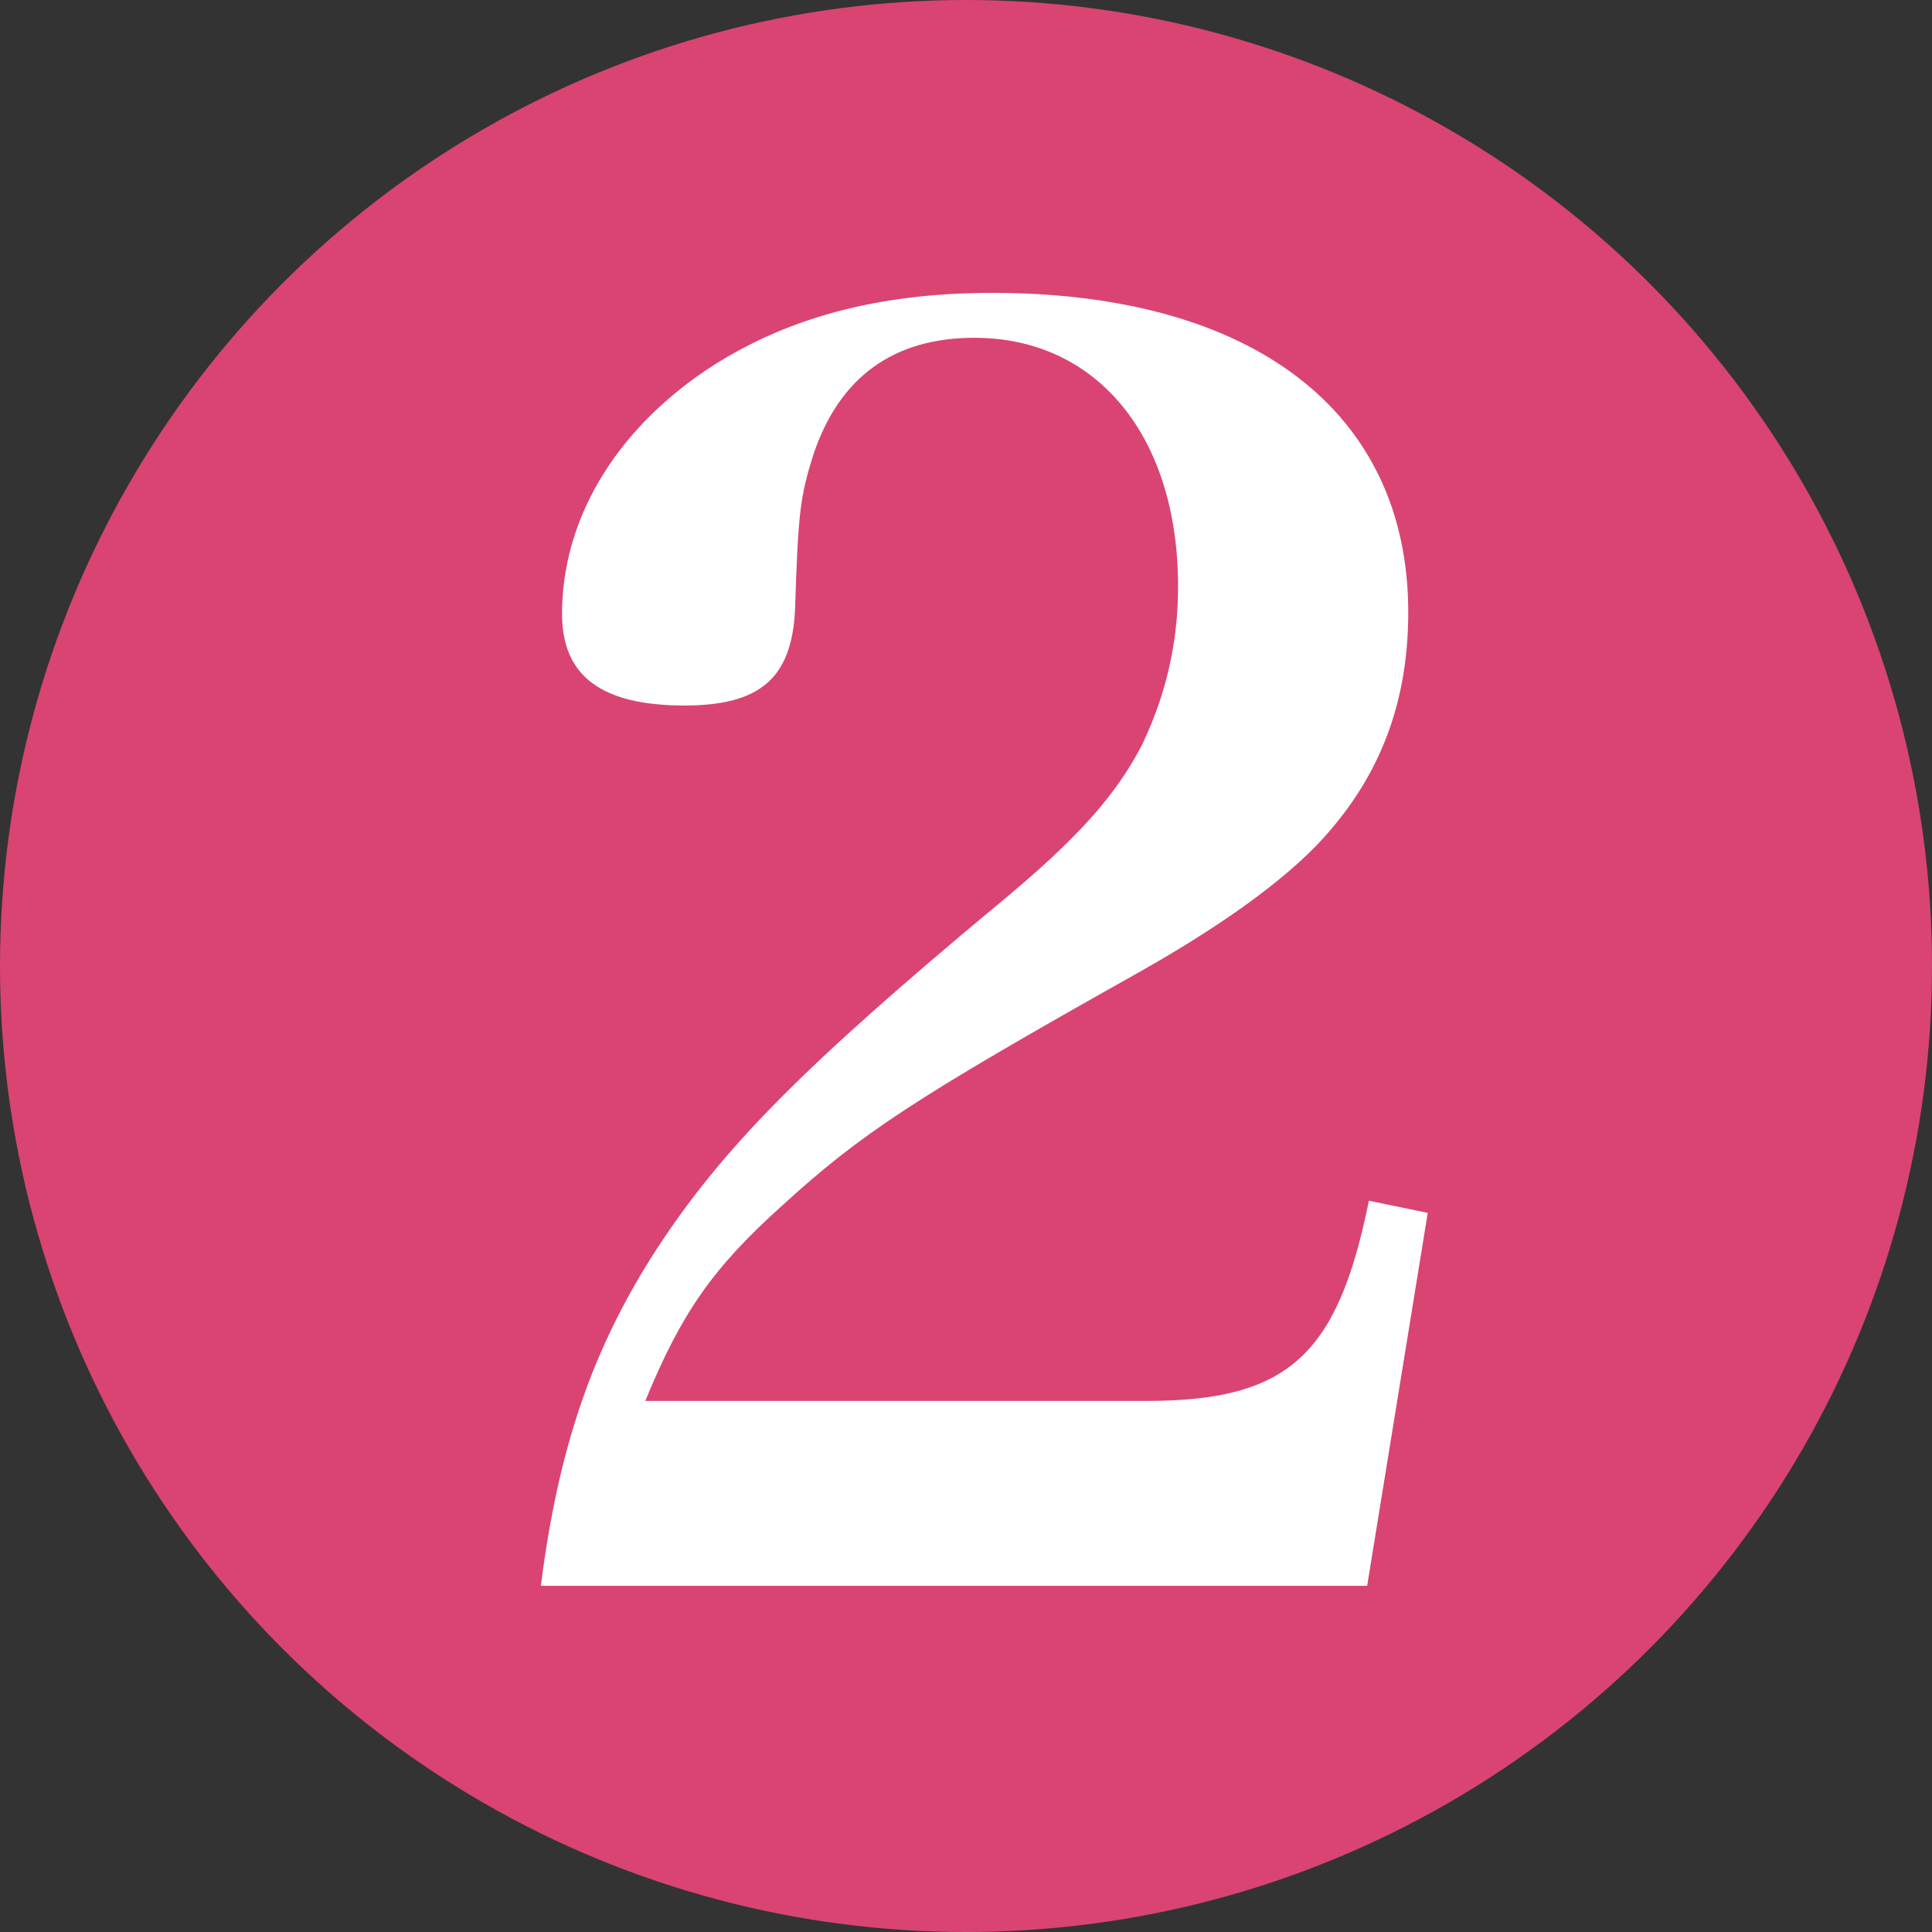
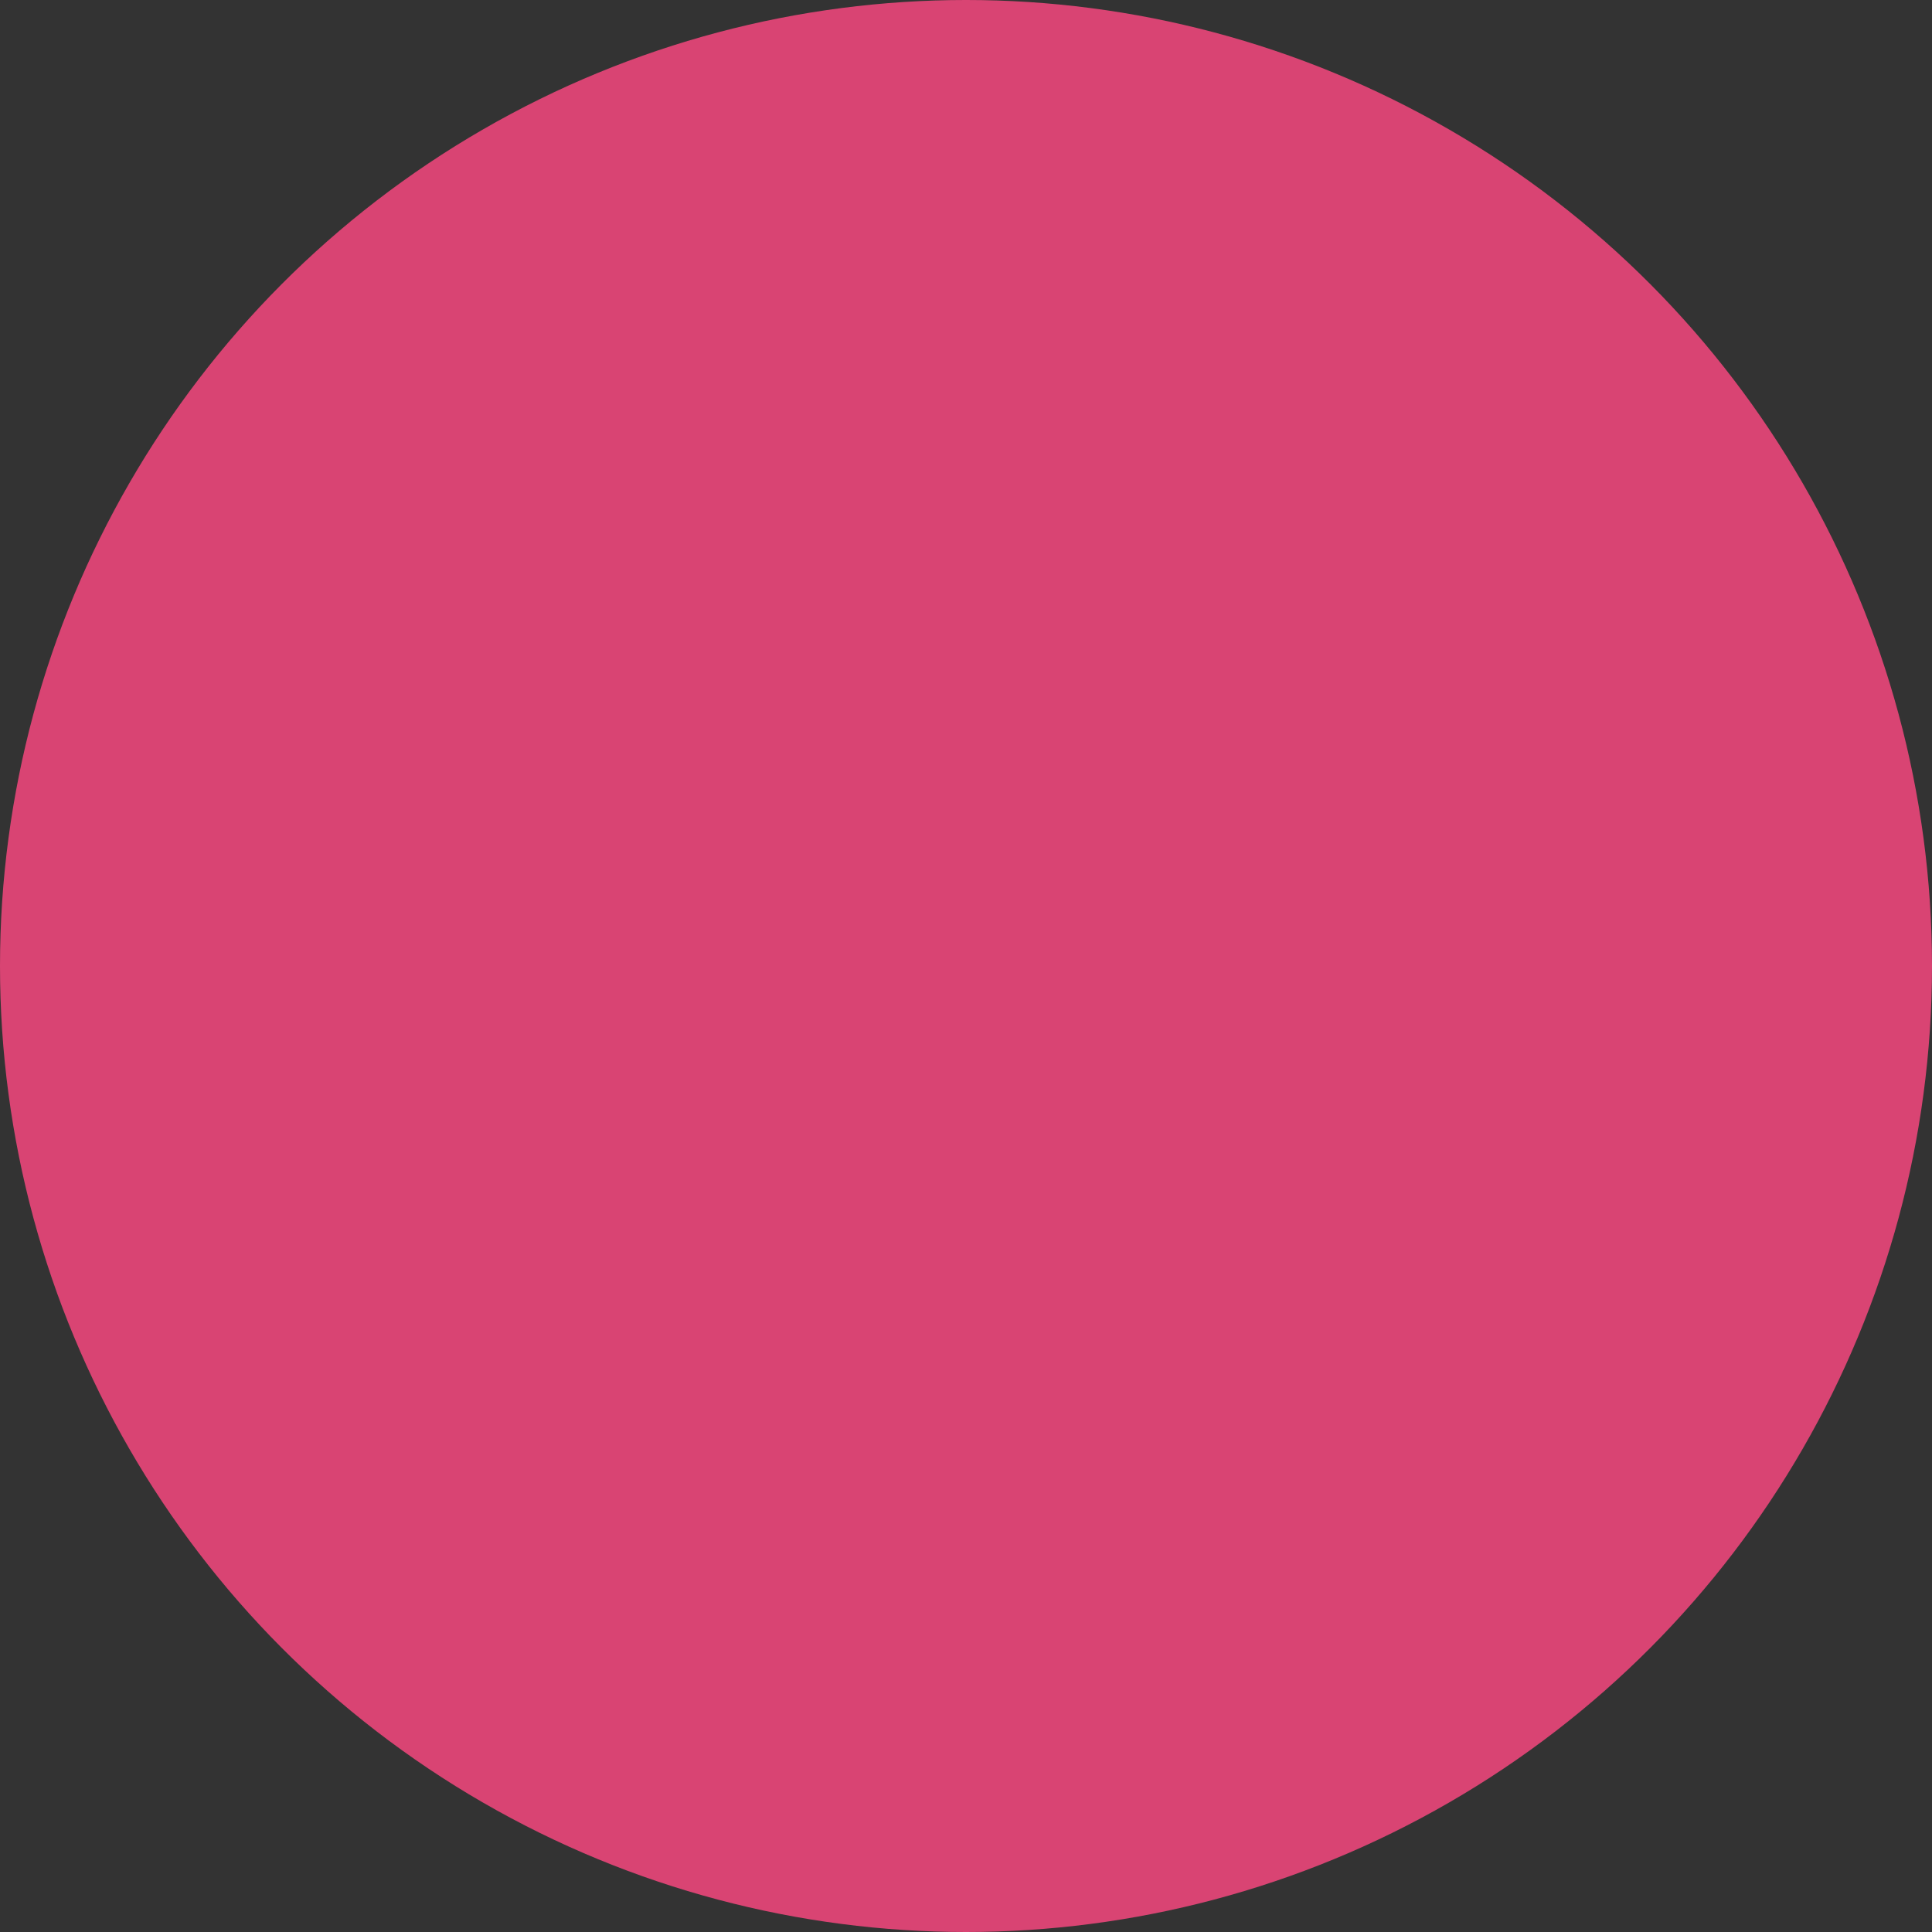
<svg xmlns="http://www.w3.org/2000/svg" id="_レイヤー_2" data-name="レイヤー 2" width="55.48" height="55.48" viewBox="0 0 55.48 55.48">
  <rect x="0" y="0" width="55.48" height="55.48" fill="#333333" stroke="none" />
  <defs>
    <style>
      .cls-1 {
        fill: #fff;
      }

      .cls-2 {
        fill: #d94473;
      }
    </style>
  </defs>
  <g id="_画像_文字など" data-name="画像・文字など">
    <g>
      <circle class="cls-2" cx="27.74" cy="27.74" r="27.74" />
-       <path class="cls-1" d="M15.53,45.55c.5-3.97,1.49-6.84,3.32-9.67,1.88-2.88,4.16-5.21,9.82-9.92,2.28-1.88,3.37-3.12,4.12-4.56.69-1.44,1.04-2.93,1.04-4.56,0-4.31-2.33-7.14-5.85-7.14-2.33,0-3.87,1.14-4.61,3.32-.4,1.24-.45,1.73-.54,4.51-.1,1.93-.99,2.73-3.17,2.73-2.38,0-3.52-.84-3.52-2.63,0-2.68,1.49-5.21,4.12-6.99,2.23-1.49,4.91-2.23,8.23-2.23,7.49,0,11.95,3.42,11.95,9.17,0,2.48-.74,4.51-2.23,6.25-1.04,1.24-2.92,2.63-5.45,4.06-6.54,3.67-8.03,4.66-10.31,6.74-1.98,1.78-2.88,3.07-3.92,5.6h14.38c4.07,0,5.5-1.29,6.4-5.75l1.69.35-1.74,10.71H15.53Z" />
    </g>
  </g>
</svg>